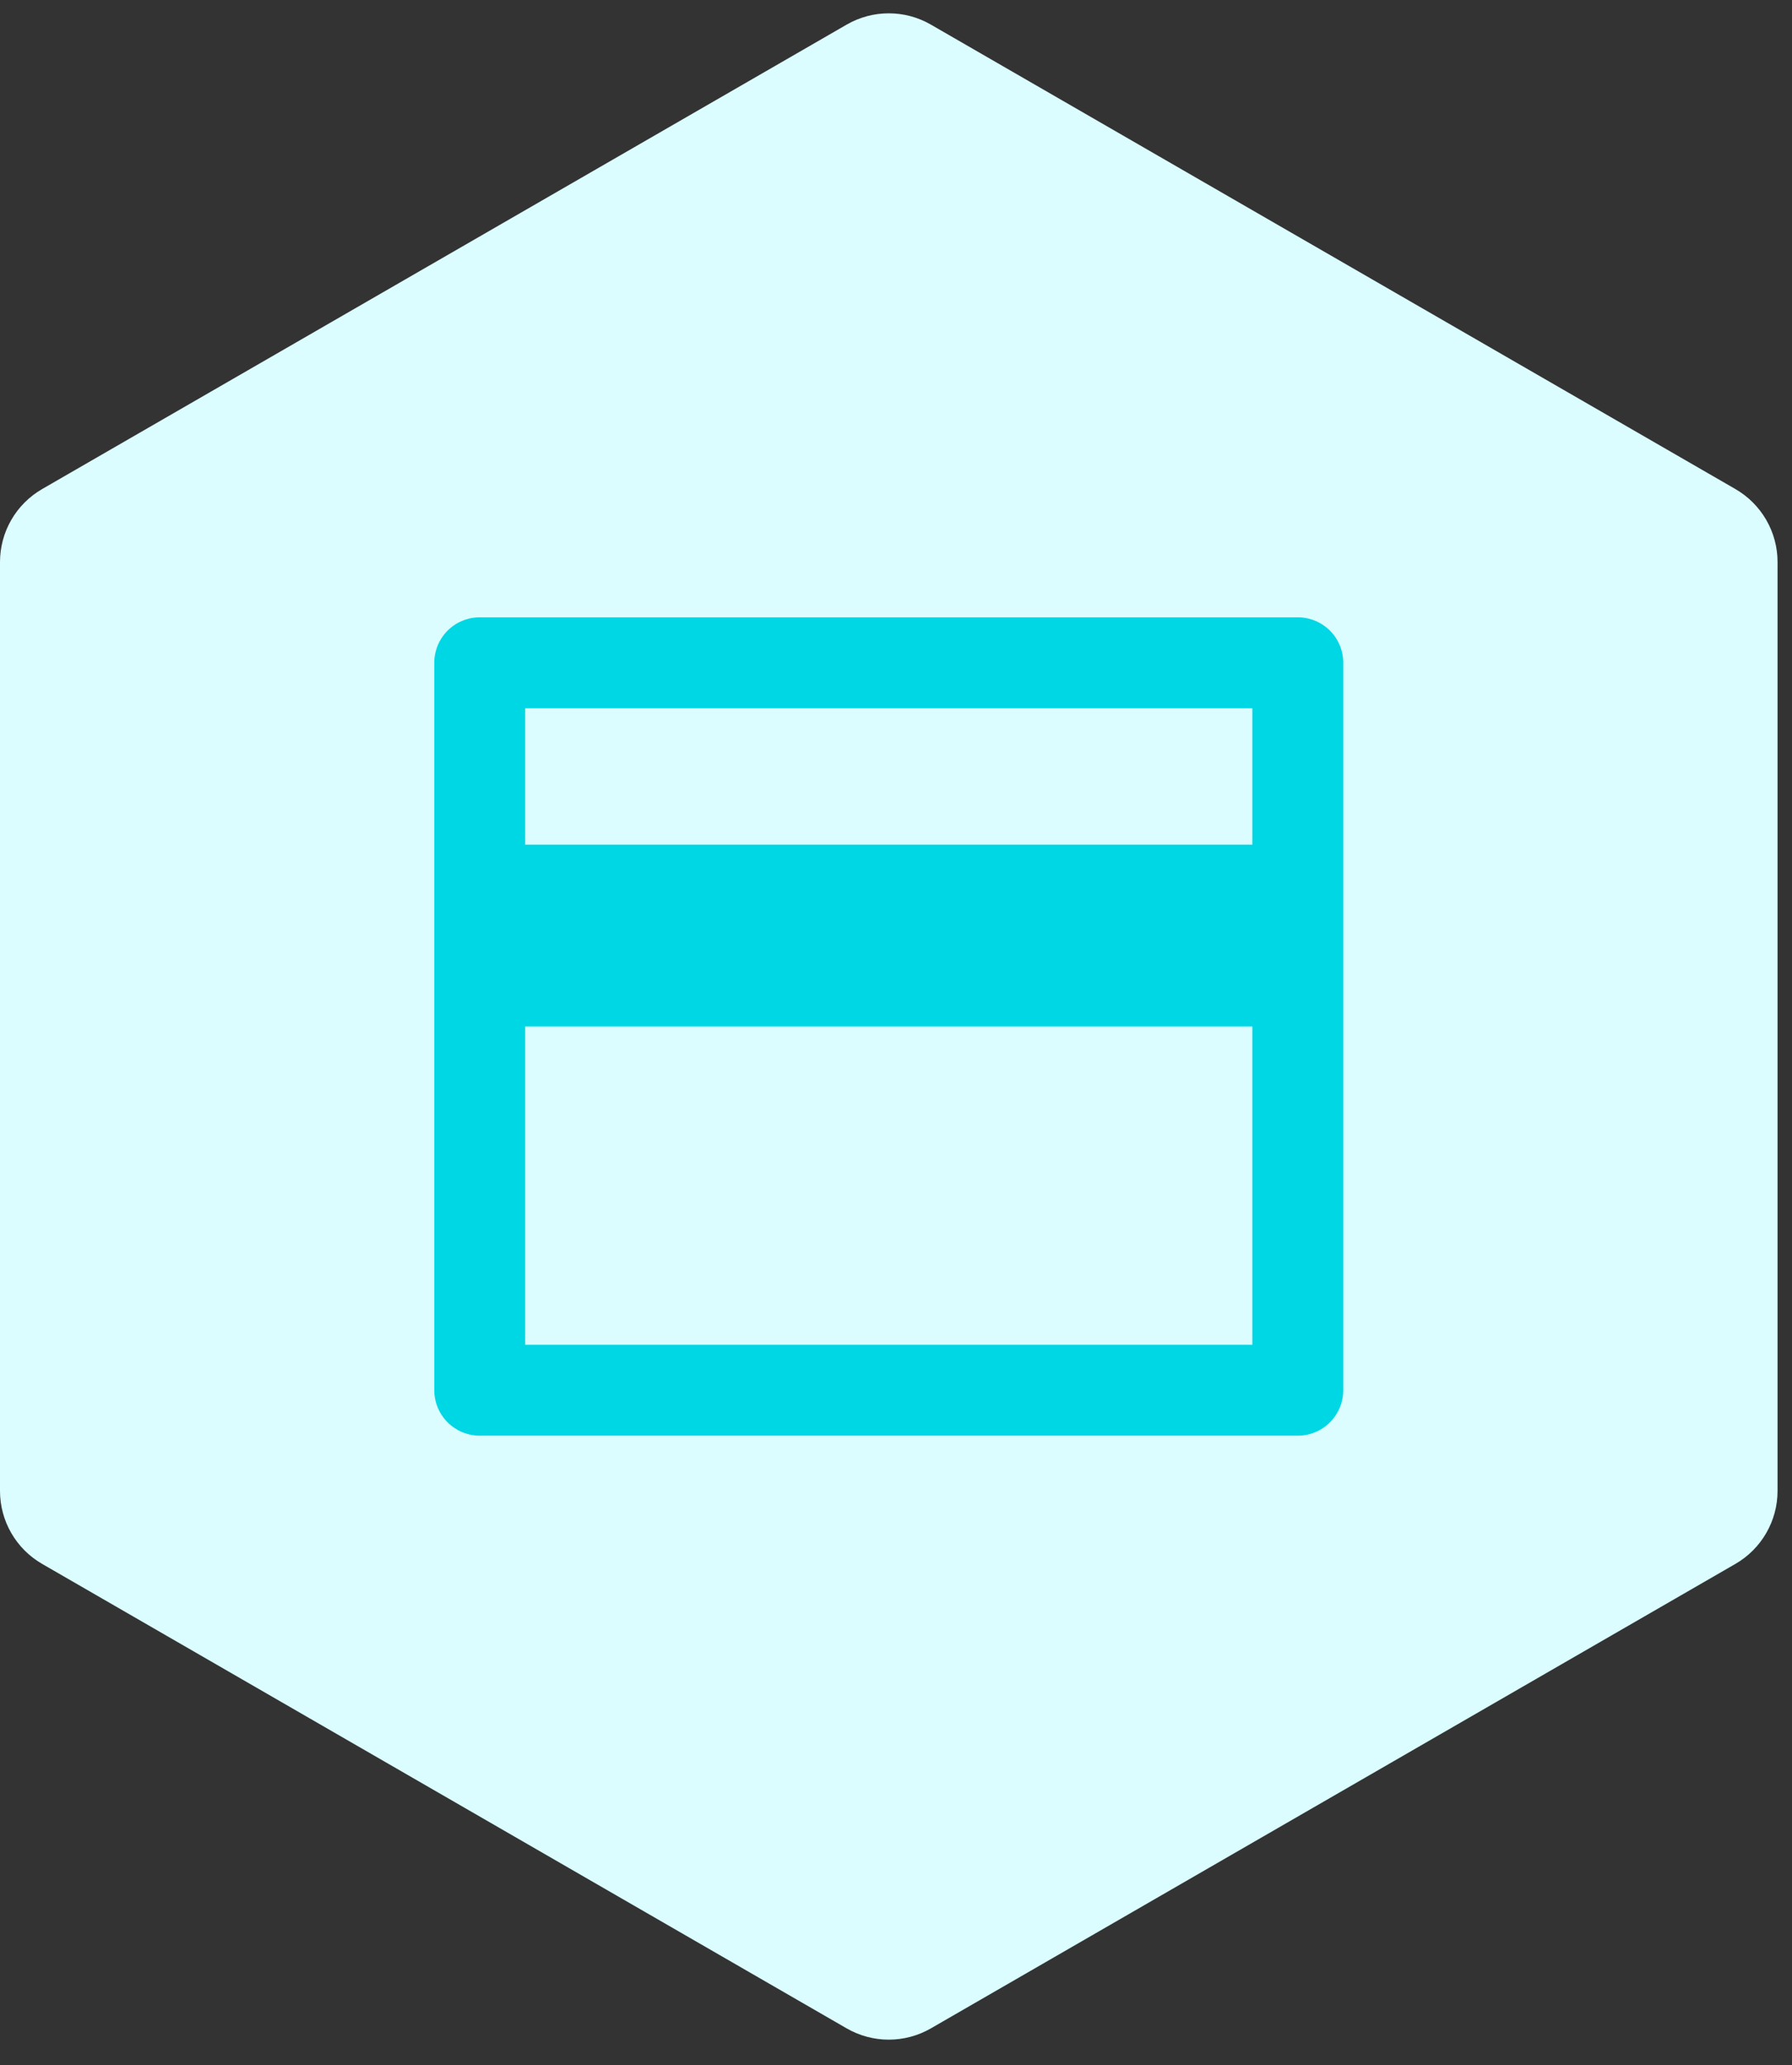
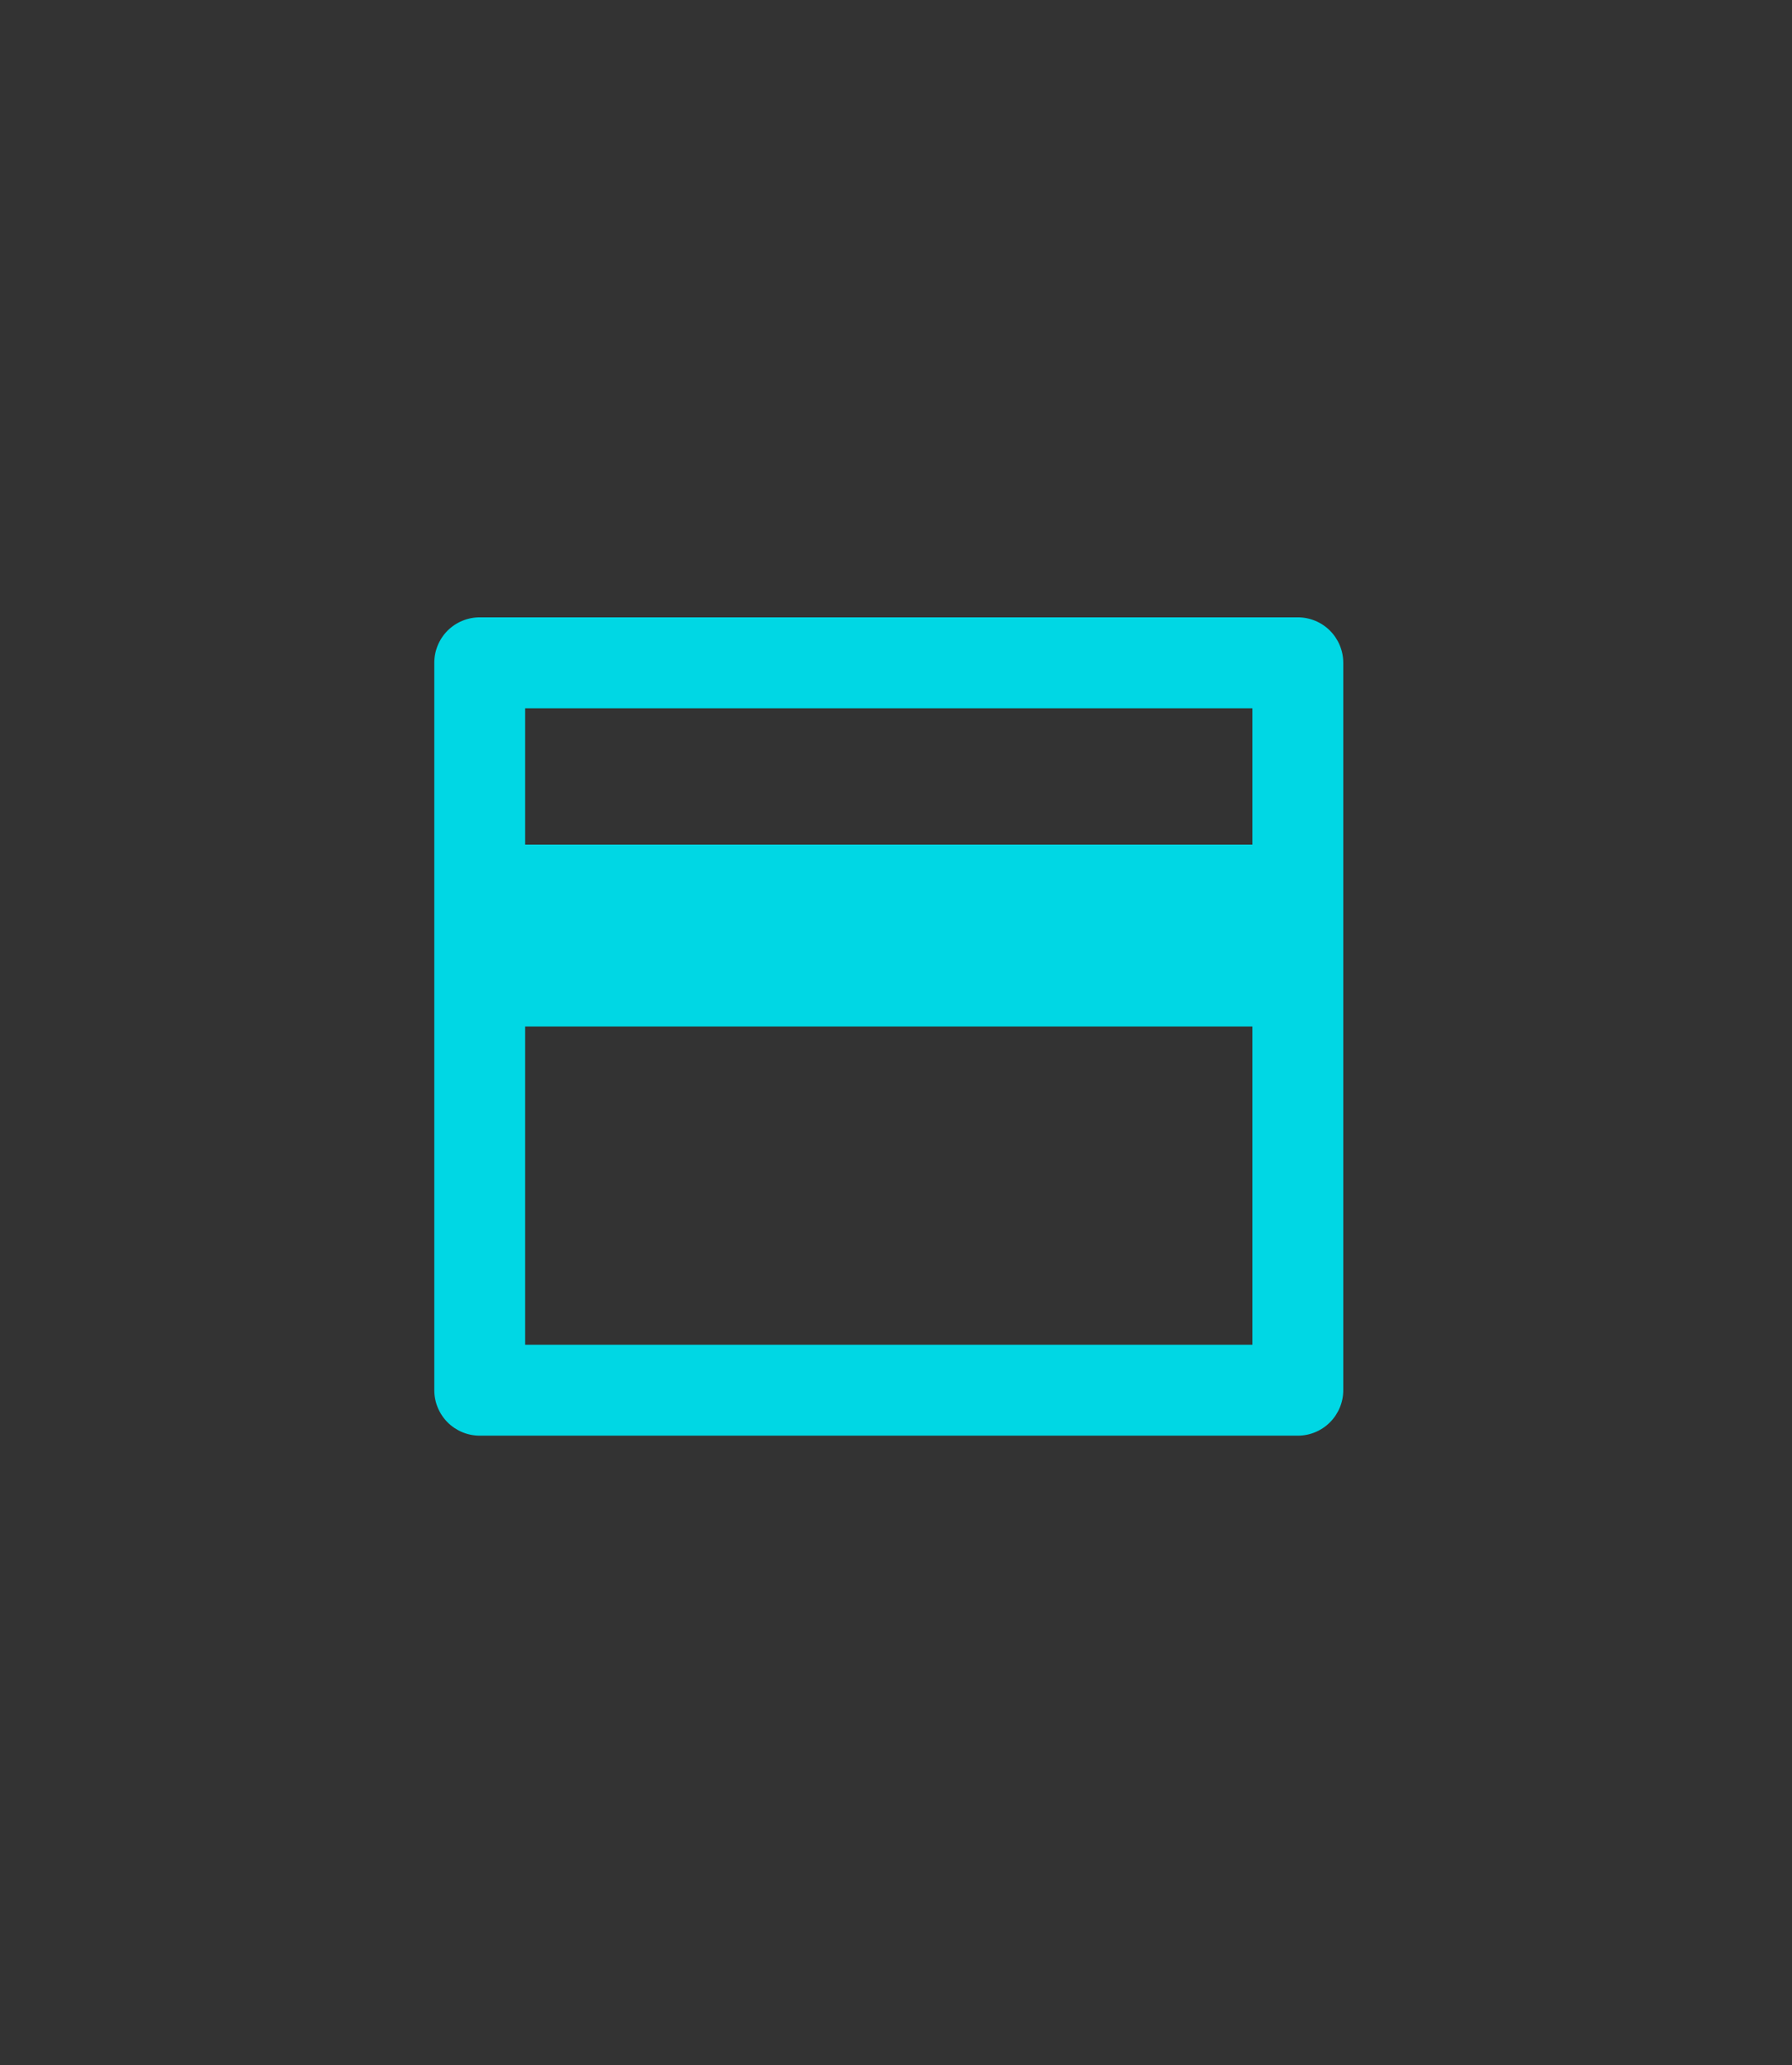
<svg xmlns="http://www.w3.org/2000/svg" width="46" height="53" viewBox="0 0 46 53" fill="none">
  <rect x="0" y="0" width="46" height="53" fill="#333333" stroke="none" />
-   <path d="M21.733 0.632C22.402 0.245 23.227 0.245 23.896 0.632L44.547 12.55C45.216 12.937 45.629 13.65 45.629 14.423V38.26C45.629 39.033 45.216 39.747 44.547 40.133L23.896 52.052C23.227 52.438 22.402 52.438 21.733 52.052L1.082 40.133C0.412 39.747 0 39.033 0 38.26V14.423C0 13.65 0.412 12.937 1.082 12.55L21.733 0.632Z" fill="#DBFDFF" />
  <g clip-path="url(#clip0_308_1741)">
    <path d="M12.315 15.842H33.315C33.624 15.842 33.921 15.965 34.139 16.183C34.358 16.402 34.481 16.699 34.481 17.009V35.675C34.481 35.984 34.358 36.281 34.139 36.5C33.921 36.719 33.624 36.842 33.315 36.842H12.315C12.005 36.842 11.708 36.719 11.489 36.5C11.271 36.281 11.148 35.984 11.148 35.675V17.009C11.148 16.699 11.271 16.402 11.489 16.183C11.708 15.965 12.005 15.842 12.315 15.842ZM32.148 26.342H13.481V34.508H32.148V26.342ZM32.148 21.675V18.175H13.481V21.675H32.148Z" fill="#00D7E4" />
  </g>
  <defs>
    <clipPath id="clip0_308_1741">
      <rect width="28" height="28" fill="white" transform="translate(8.814 12.342)" />
    </clipPath>
  </defs>
</svg>